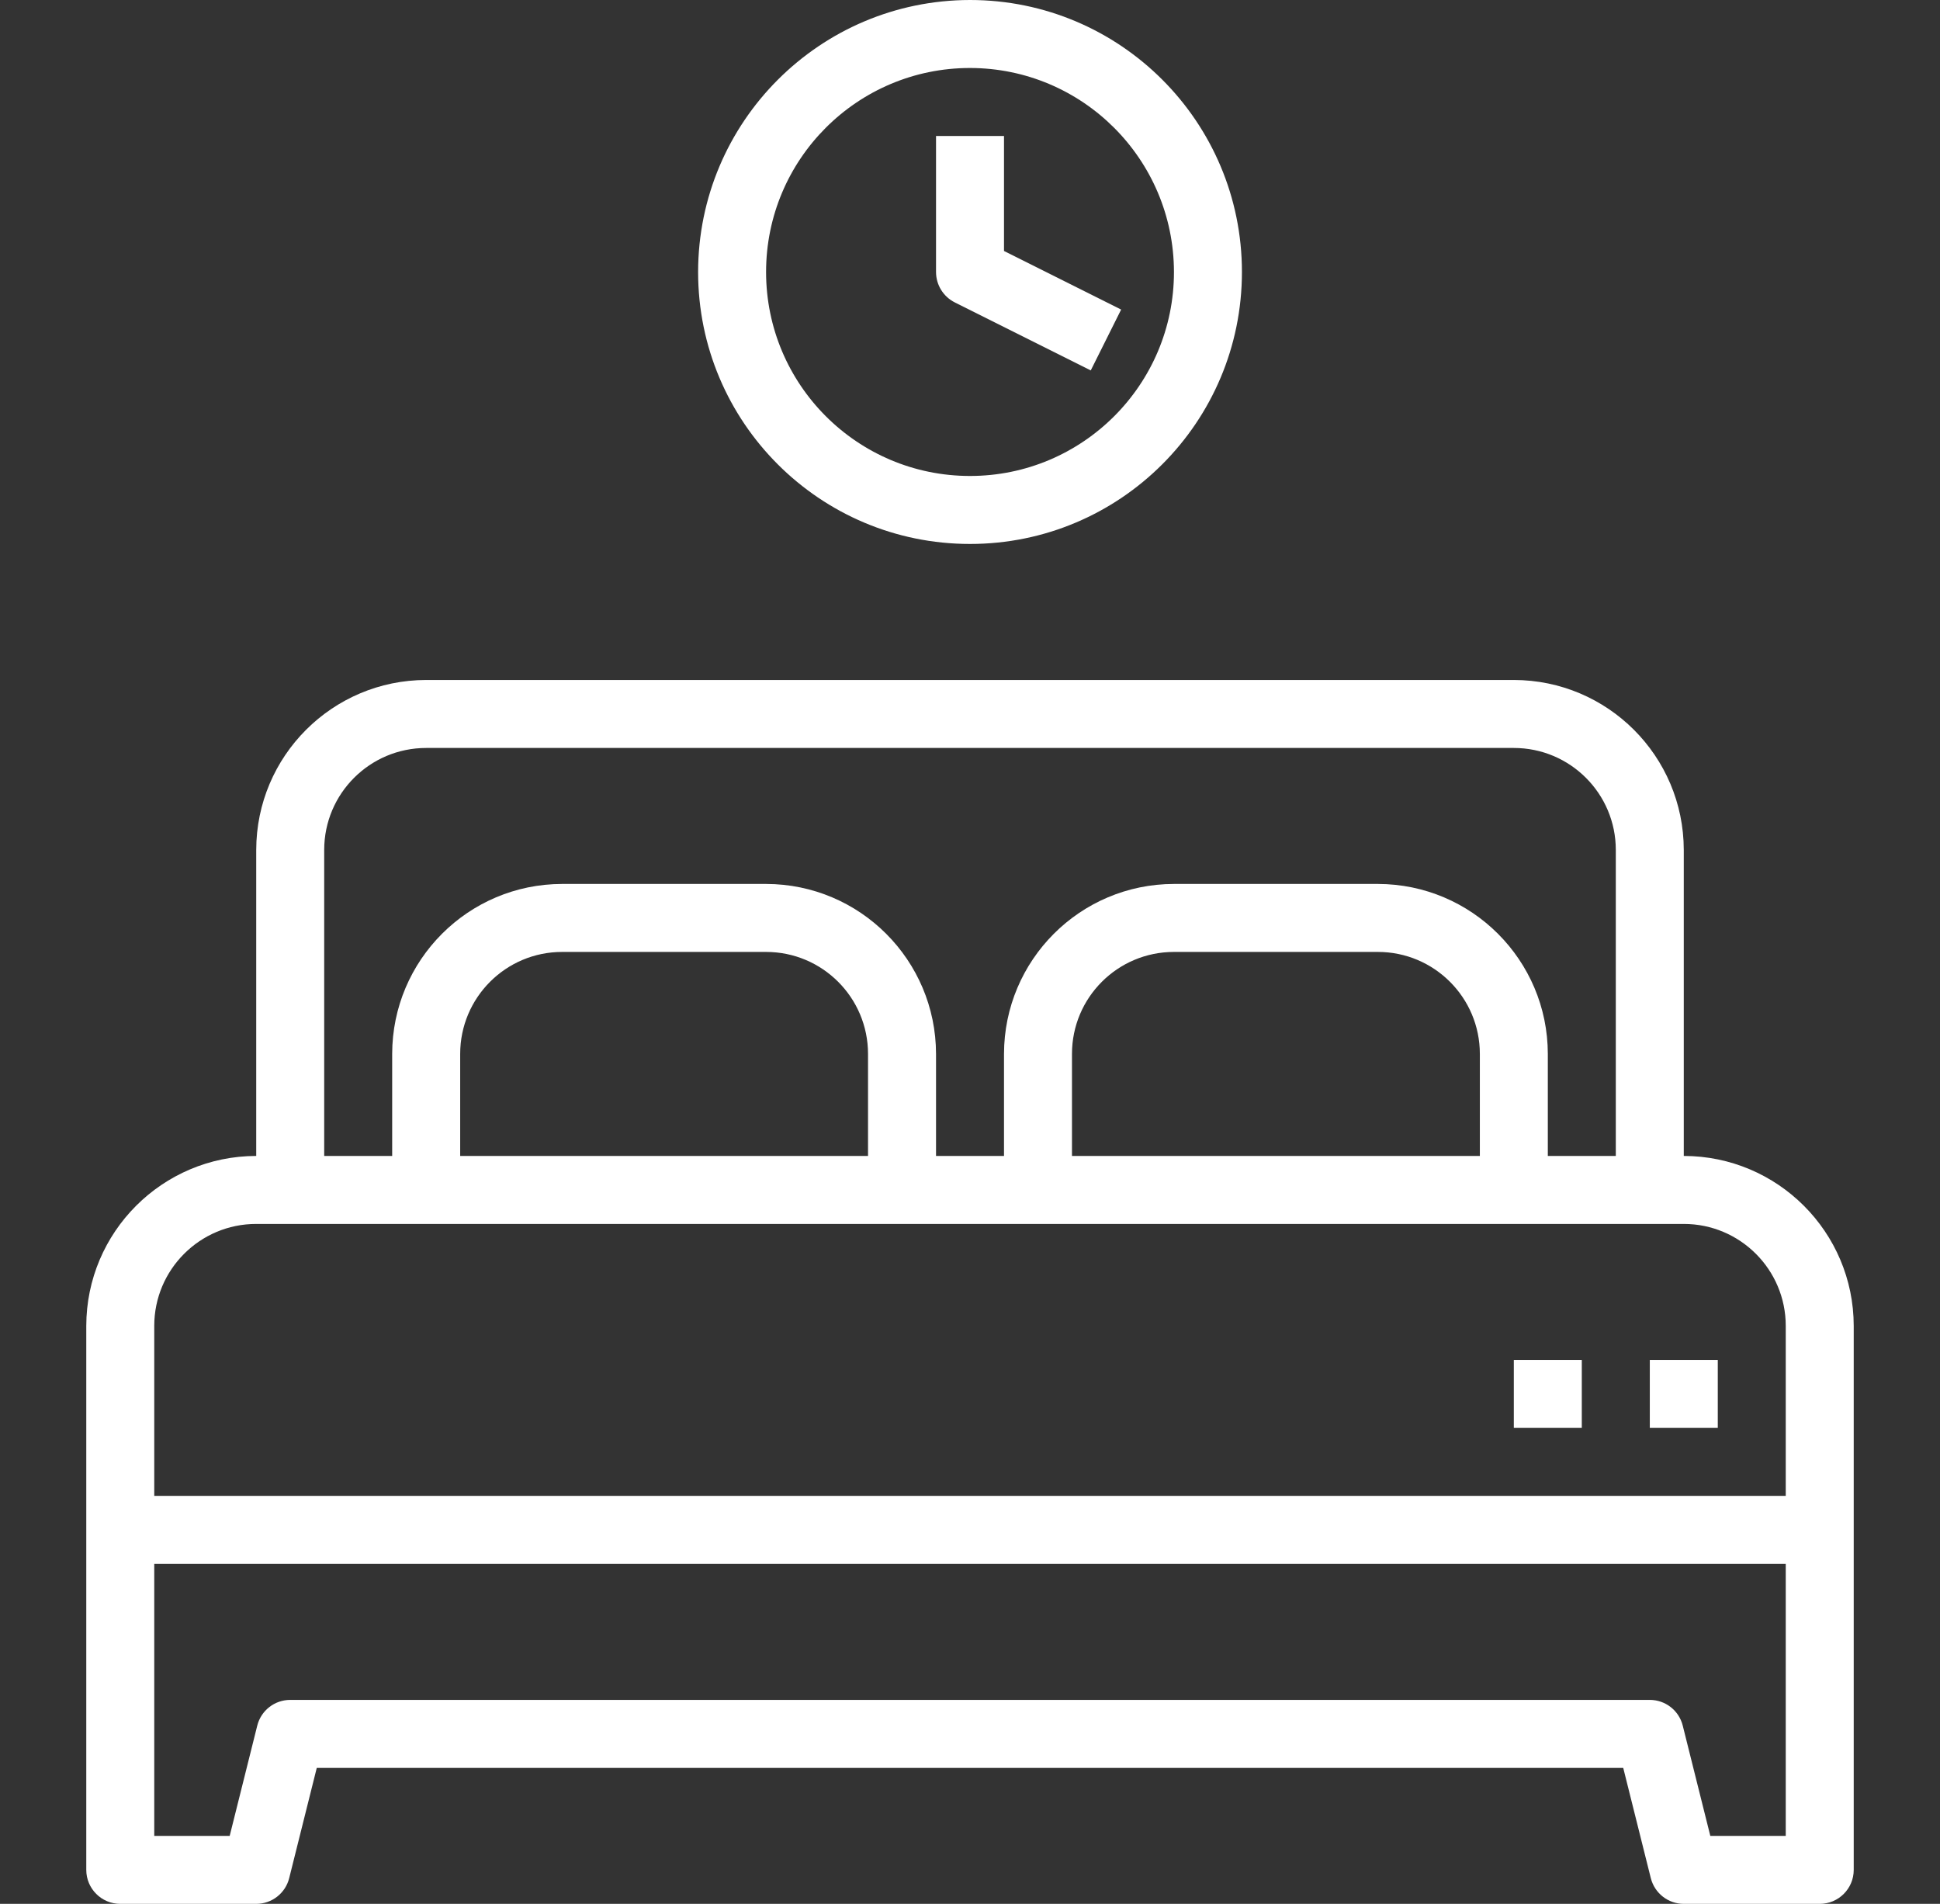
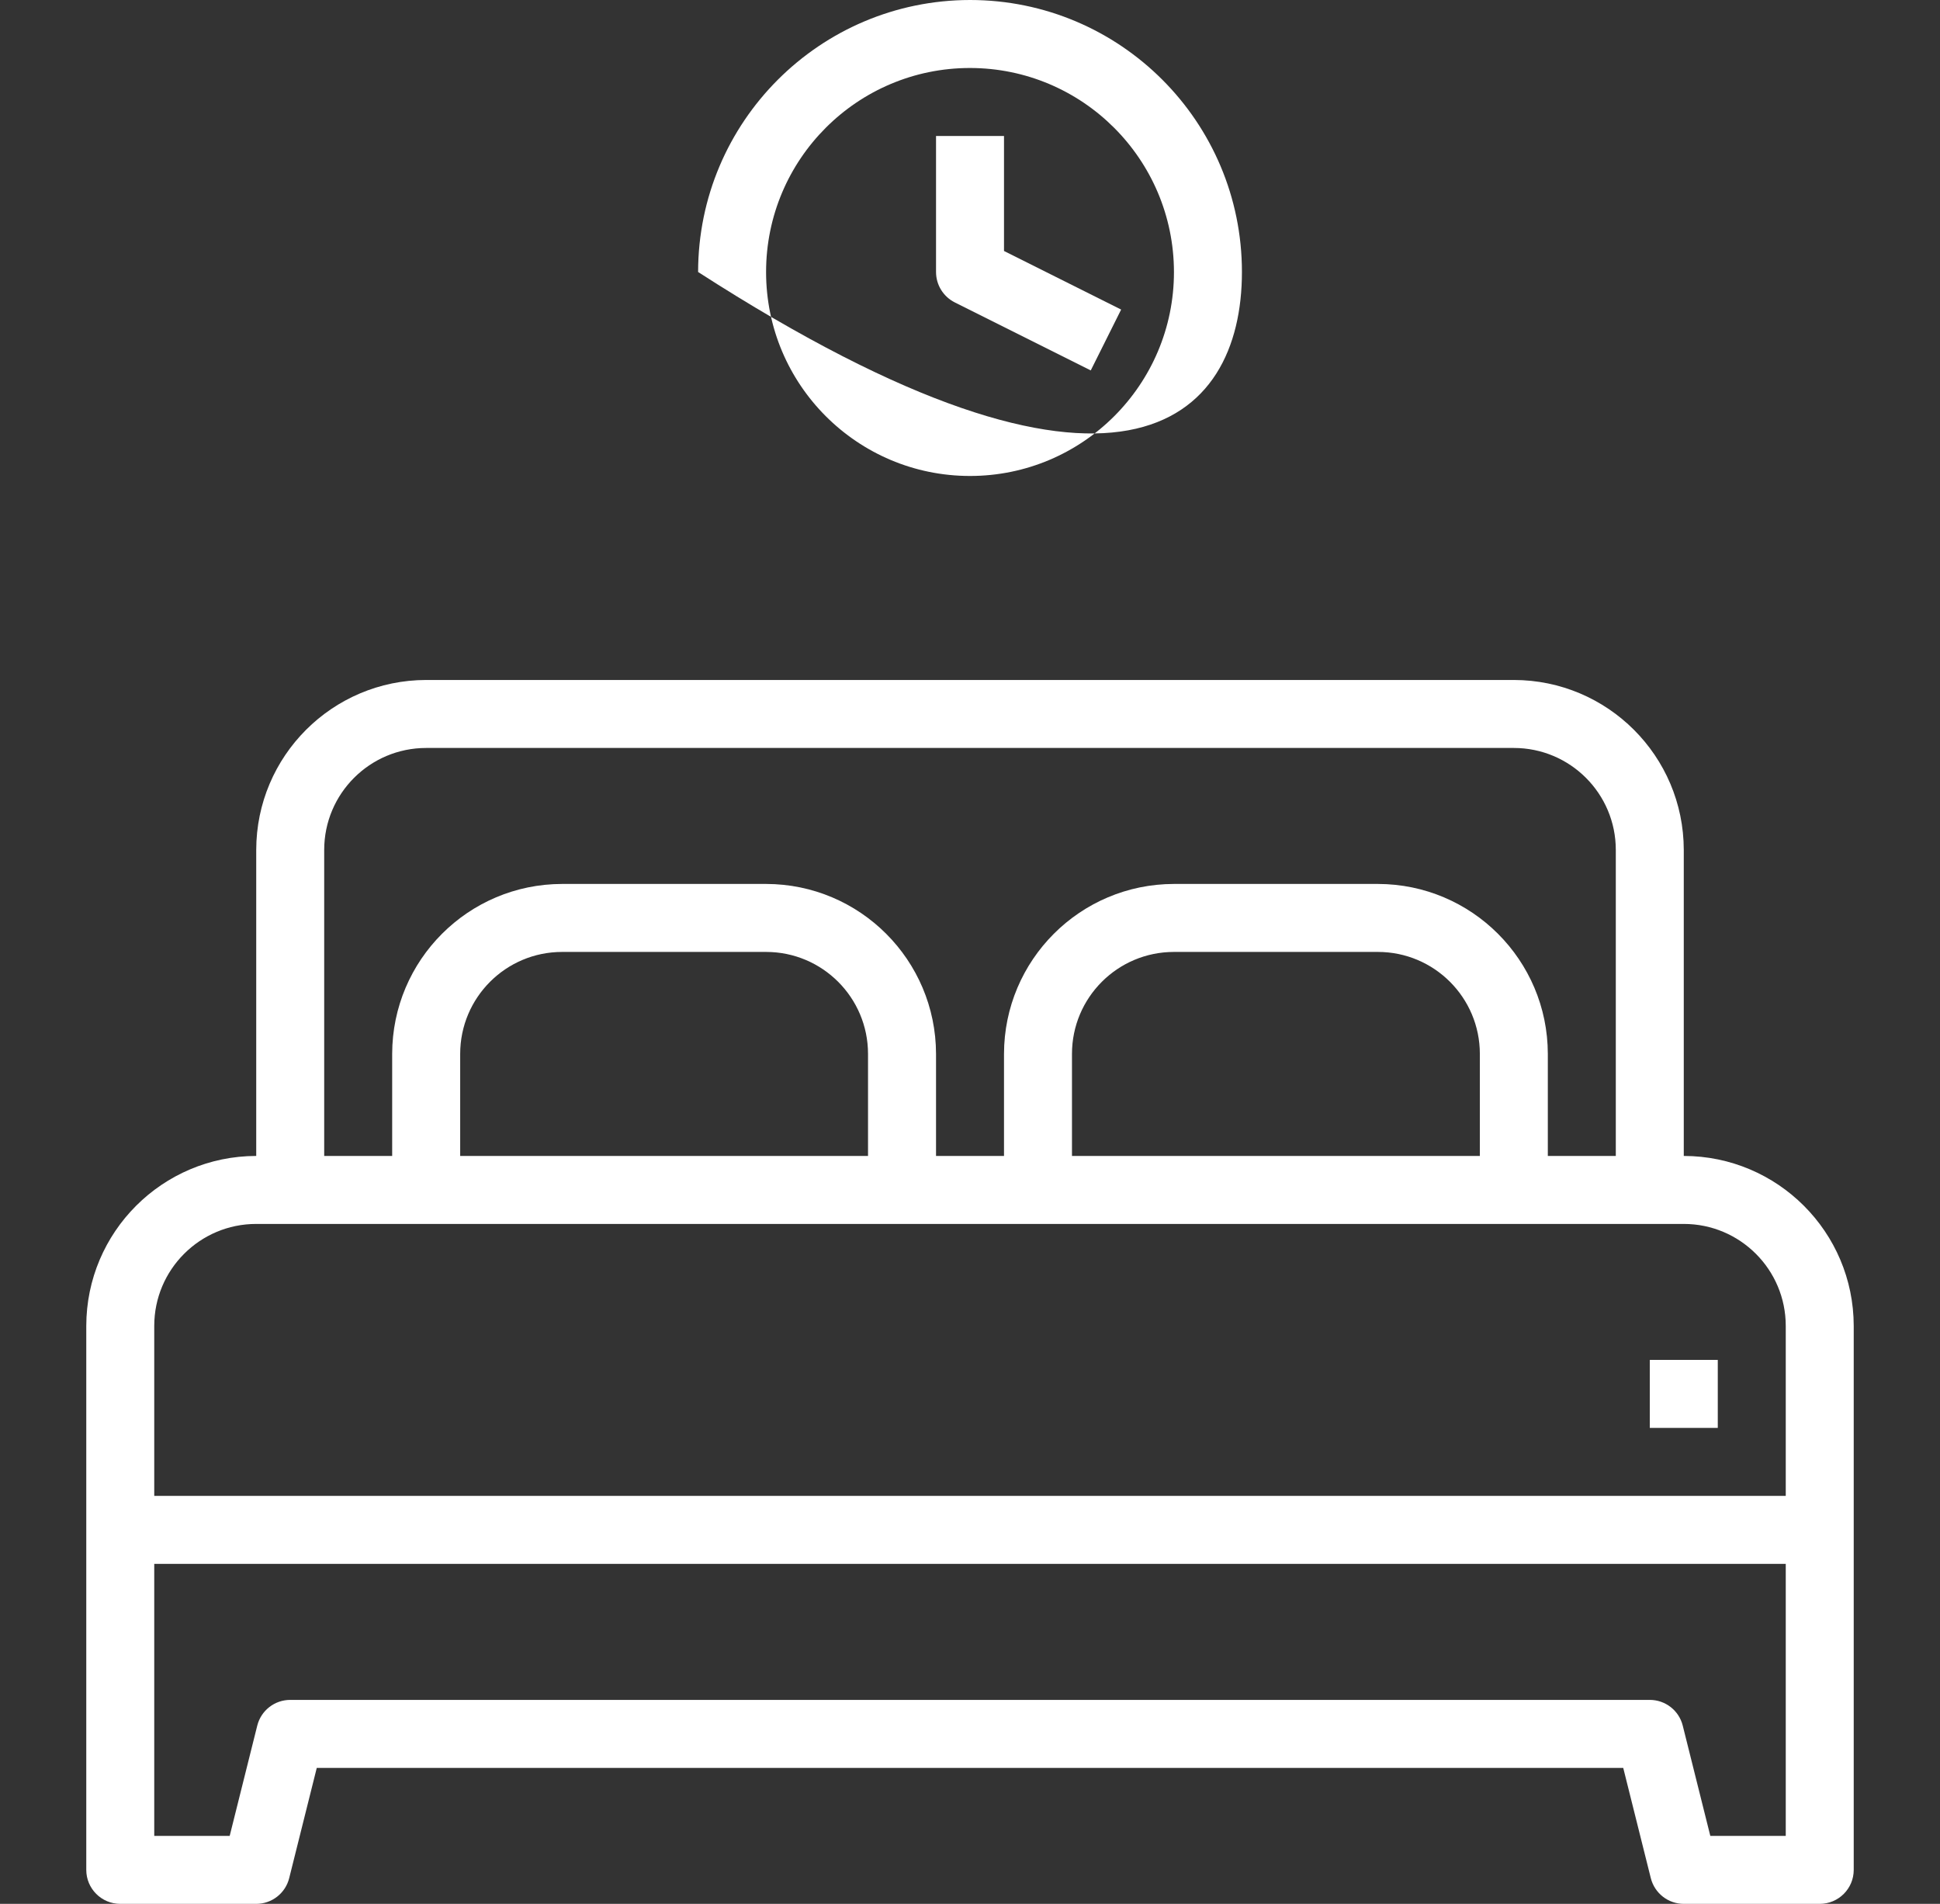
<svg xmlns="http://www.w3.org/2000/svg" width="53" height="52" viewBox="0 0 53 52" fill="none">
  <rect x="0" y="0" width="53" height="52" fill="#333333" stroke="none" />
  <g clip-path="url(#clip0_1_1117)">
    <path d="M46 31.572V23.214C45.997 20.651 43.92 18.575 41.357 18.572H11.643C9.08 18.575 7.003 20.651 7 23.214V31.572C4.437 31.575 2.36 33.651 2.357 36.214V51.072C2.357 51.584 2.773 52 3.286 52H7C7.426 52 7.798 51.71 7.901 51.296L8.654 48.286H44.346L45.099 51.296C45.203 51.71 45.574 52 46 52H49.714C50.227 52 50.643 51.584 50.643 51.072V36.214C50.64 33.651 48.563 31.575 46 31.572ZM8.857 23.214C8.857 21.676 10.104 20.429 11.643 20.429H41.357C42.896 20.429 44.143 21.676 44.143 23.214V31.572H42.286V28.786C42.283 26.223 40.206 24.146 37.643 24.143H32.072C29.508 24.146 27.432 26.223 27.429 28.786V31.572H25.572V28.786C25.568 26.223 23.492 24.146 20.929 24.143H15.357C12.794 24.146 10.717 26.223 10.714 28.786V31.572H8.857V23.214ZM40.429 31.572H29.286V28.786C29.286 27.247 30.533 26 32.072 26H37.643C39.181 26 40.429 27.247 40.429 28.786V31.572ZM23.714 31.572H12.572V28.786C12.572 27.247 13.819 26 15.357 26H20.929C22.467 26 23.714 27.247 23.714 28.786V31.572ZM7 33.429H46C47.538 33.429 48.786 34.676 48.786 36.214V40.857H4.214V36.214C4.214 34.676 5.462 33.429 7 33.429ZM48.786 50.143H46.725L45.972 47.132C45.869 46.719 45.498 46.429 45.072 46.429H7.929C7.502 46.429 7.131 46.719 7.028 47.132L6.275 50.143H4.214V42.714H48.786V50.143Z" fill="white" />
-     <path d="M19.072 7.429C19.072 11.531 22.397 14.857 26.5 14.857C30.603 14.857 33.929 11.531 33.929 7.429C33.929 3.326 30.603 0 26.5 0C22.399 0.005 19.076 3.328 19.072 7.429ZM32.072 7.429C32.072 10.505 29.577 13 26.5 13C23.423 13 20.929 10.505 20.929 7.429C20.929 4.352 23.423 1.857 26.5 1.857C29.576 1.86 32.068 4.353 32.072 7.429Z" fill="white" />
+     <path d="M19.072 7.429C30.603 14.857 33.929 11.531 33.929 7.429C33.929 3.326 30.603 0 26.5 0C22.399 0.005 19.076 3.328 19.072 7.429ZM32.072 7.429C32.072 10.505 29.577 13 26.5 13C23.423 13 20.929 10.505 20.929 7.429C20.929 4.352 23.423 1.857 26.5 1.857C29.576 1.86 32.068 4.353 32.072 7.429Z" fill="white" />
    <path d="M25.572 3.714V7.429C25.572 7.78 25.77 8.102 26.085 8.26L29.799 10.117L30.629 8.455L27.429 6.855V3.714H25.572Z" fill="white" />
    <path d="M45.072 37.143H46.929V39H45.072V37.143Z" fill="white" />
-     <path d="M41.357 37.143H43.214V39H41.357V37.143Z" fill="white" />
  </g>
  <defs>
    <clipPath id="clip0_1_1117">
      <rect width="52" height="52" fill="white" transform="translate(0.5)" />
    </clipPath>
  </defs>
</svg>